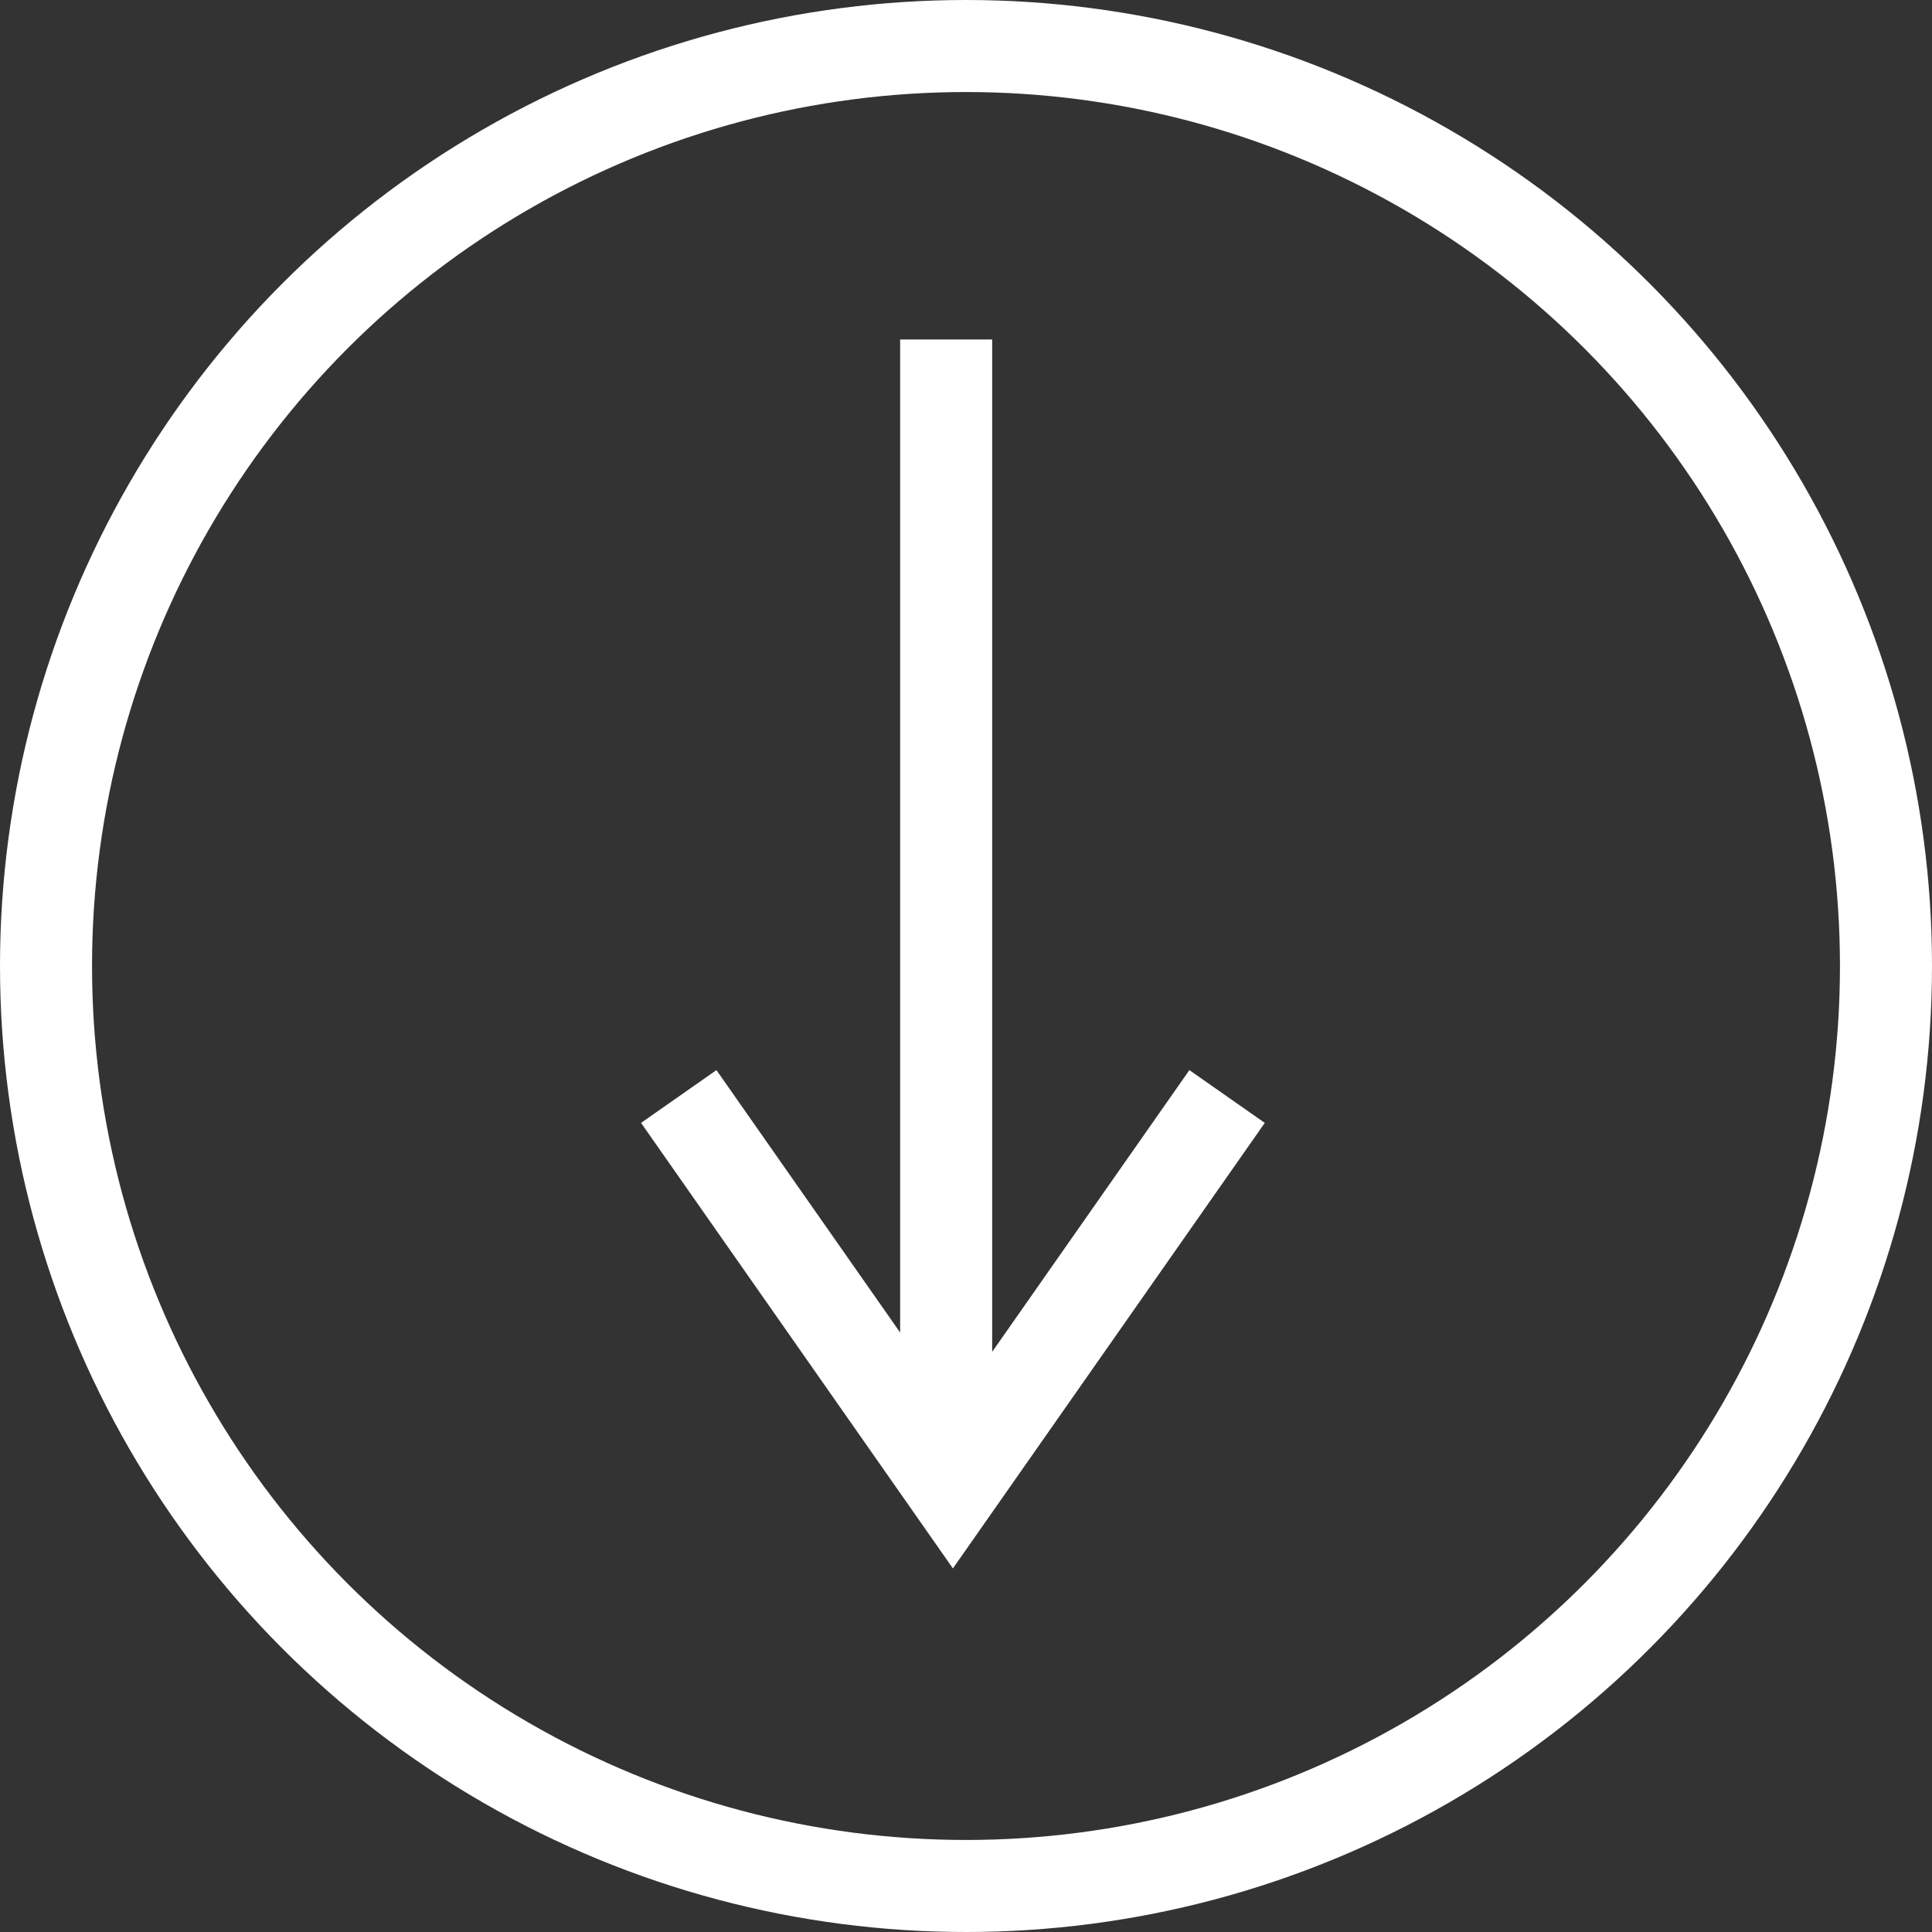
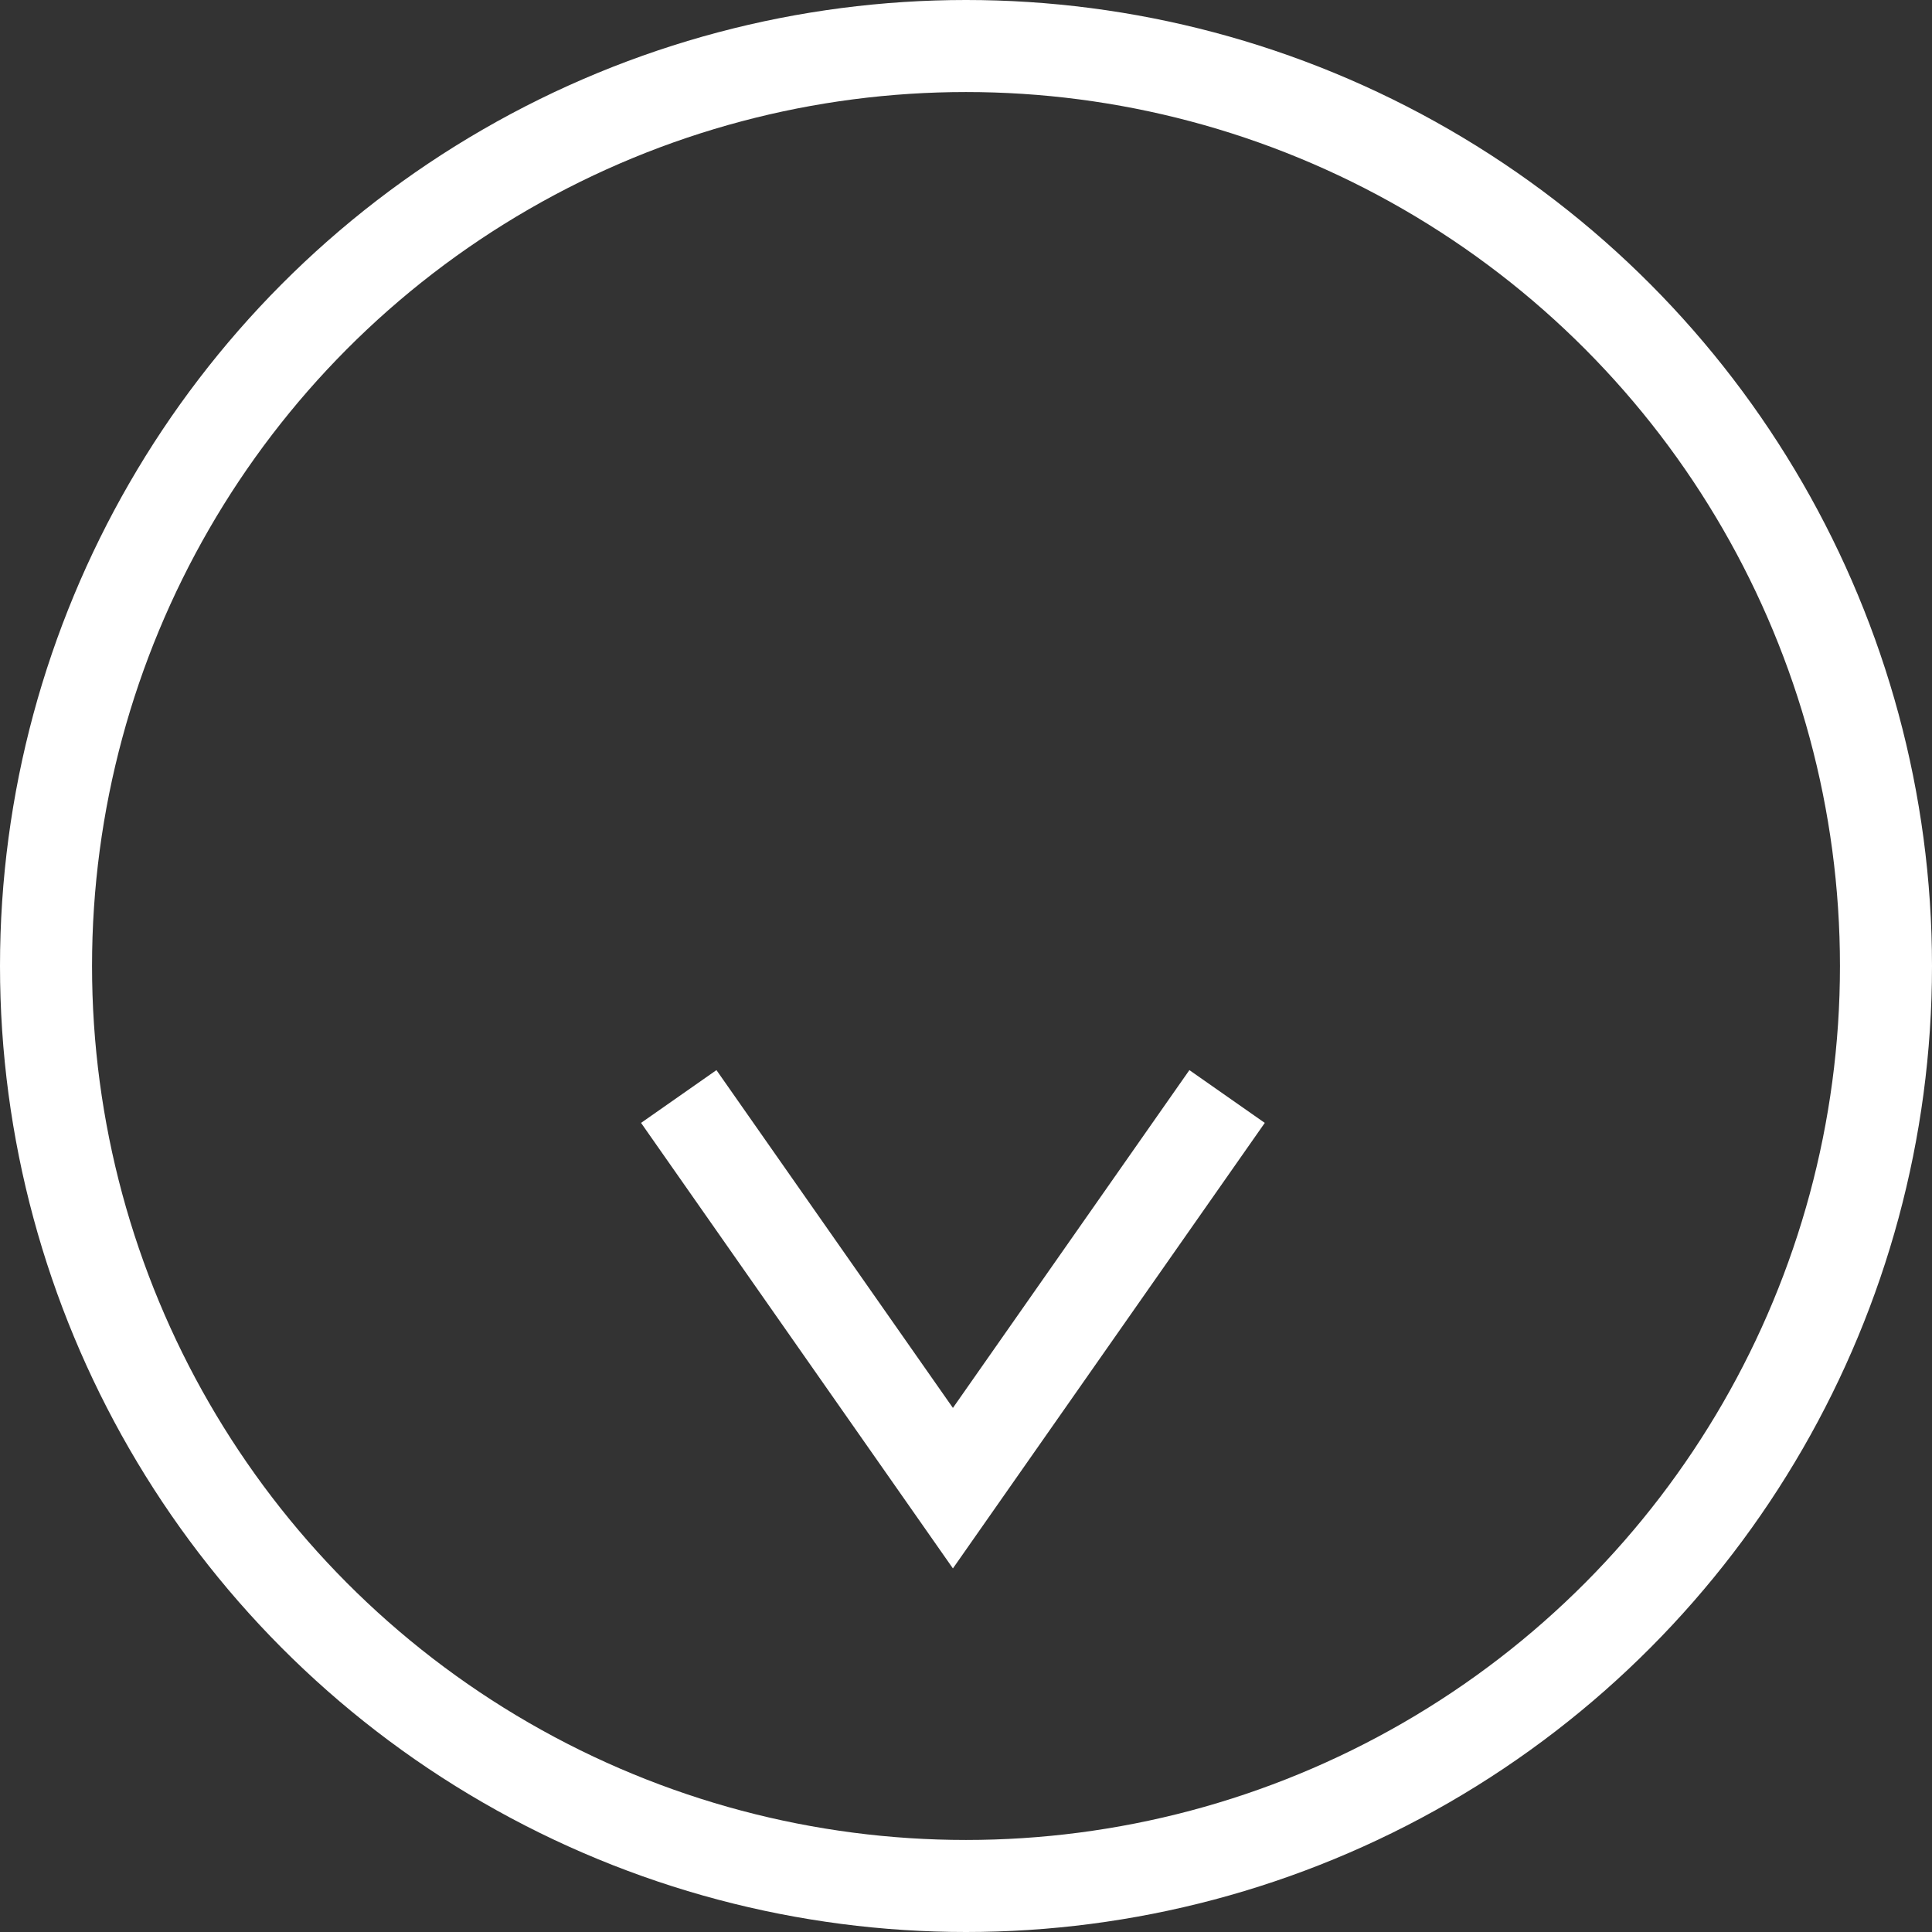
<svg xmlns="http://www.w3.org/2000/svg" width="22" height="22" viewBox="0 0 22 22" fill="none">
  <rect x="0" y="0" width="22" height="22" fill="#333333" stroke="none" />
  <circle cx="11" cy="11" r="10.476" stroke="white" stroke-width="1.048" />
  <path d="M7.729 12.486L10.851 16.946L13.973 12.486" stroke="white" stroke-width="1.048" />
-   <line x1="10.774" y1="16.649" x2="10.774" y2="3.866" stroke="white" stroke-width="1.048" />
</svg>